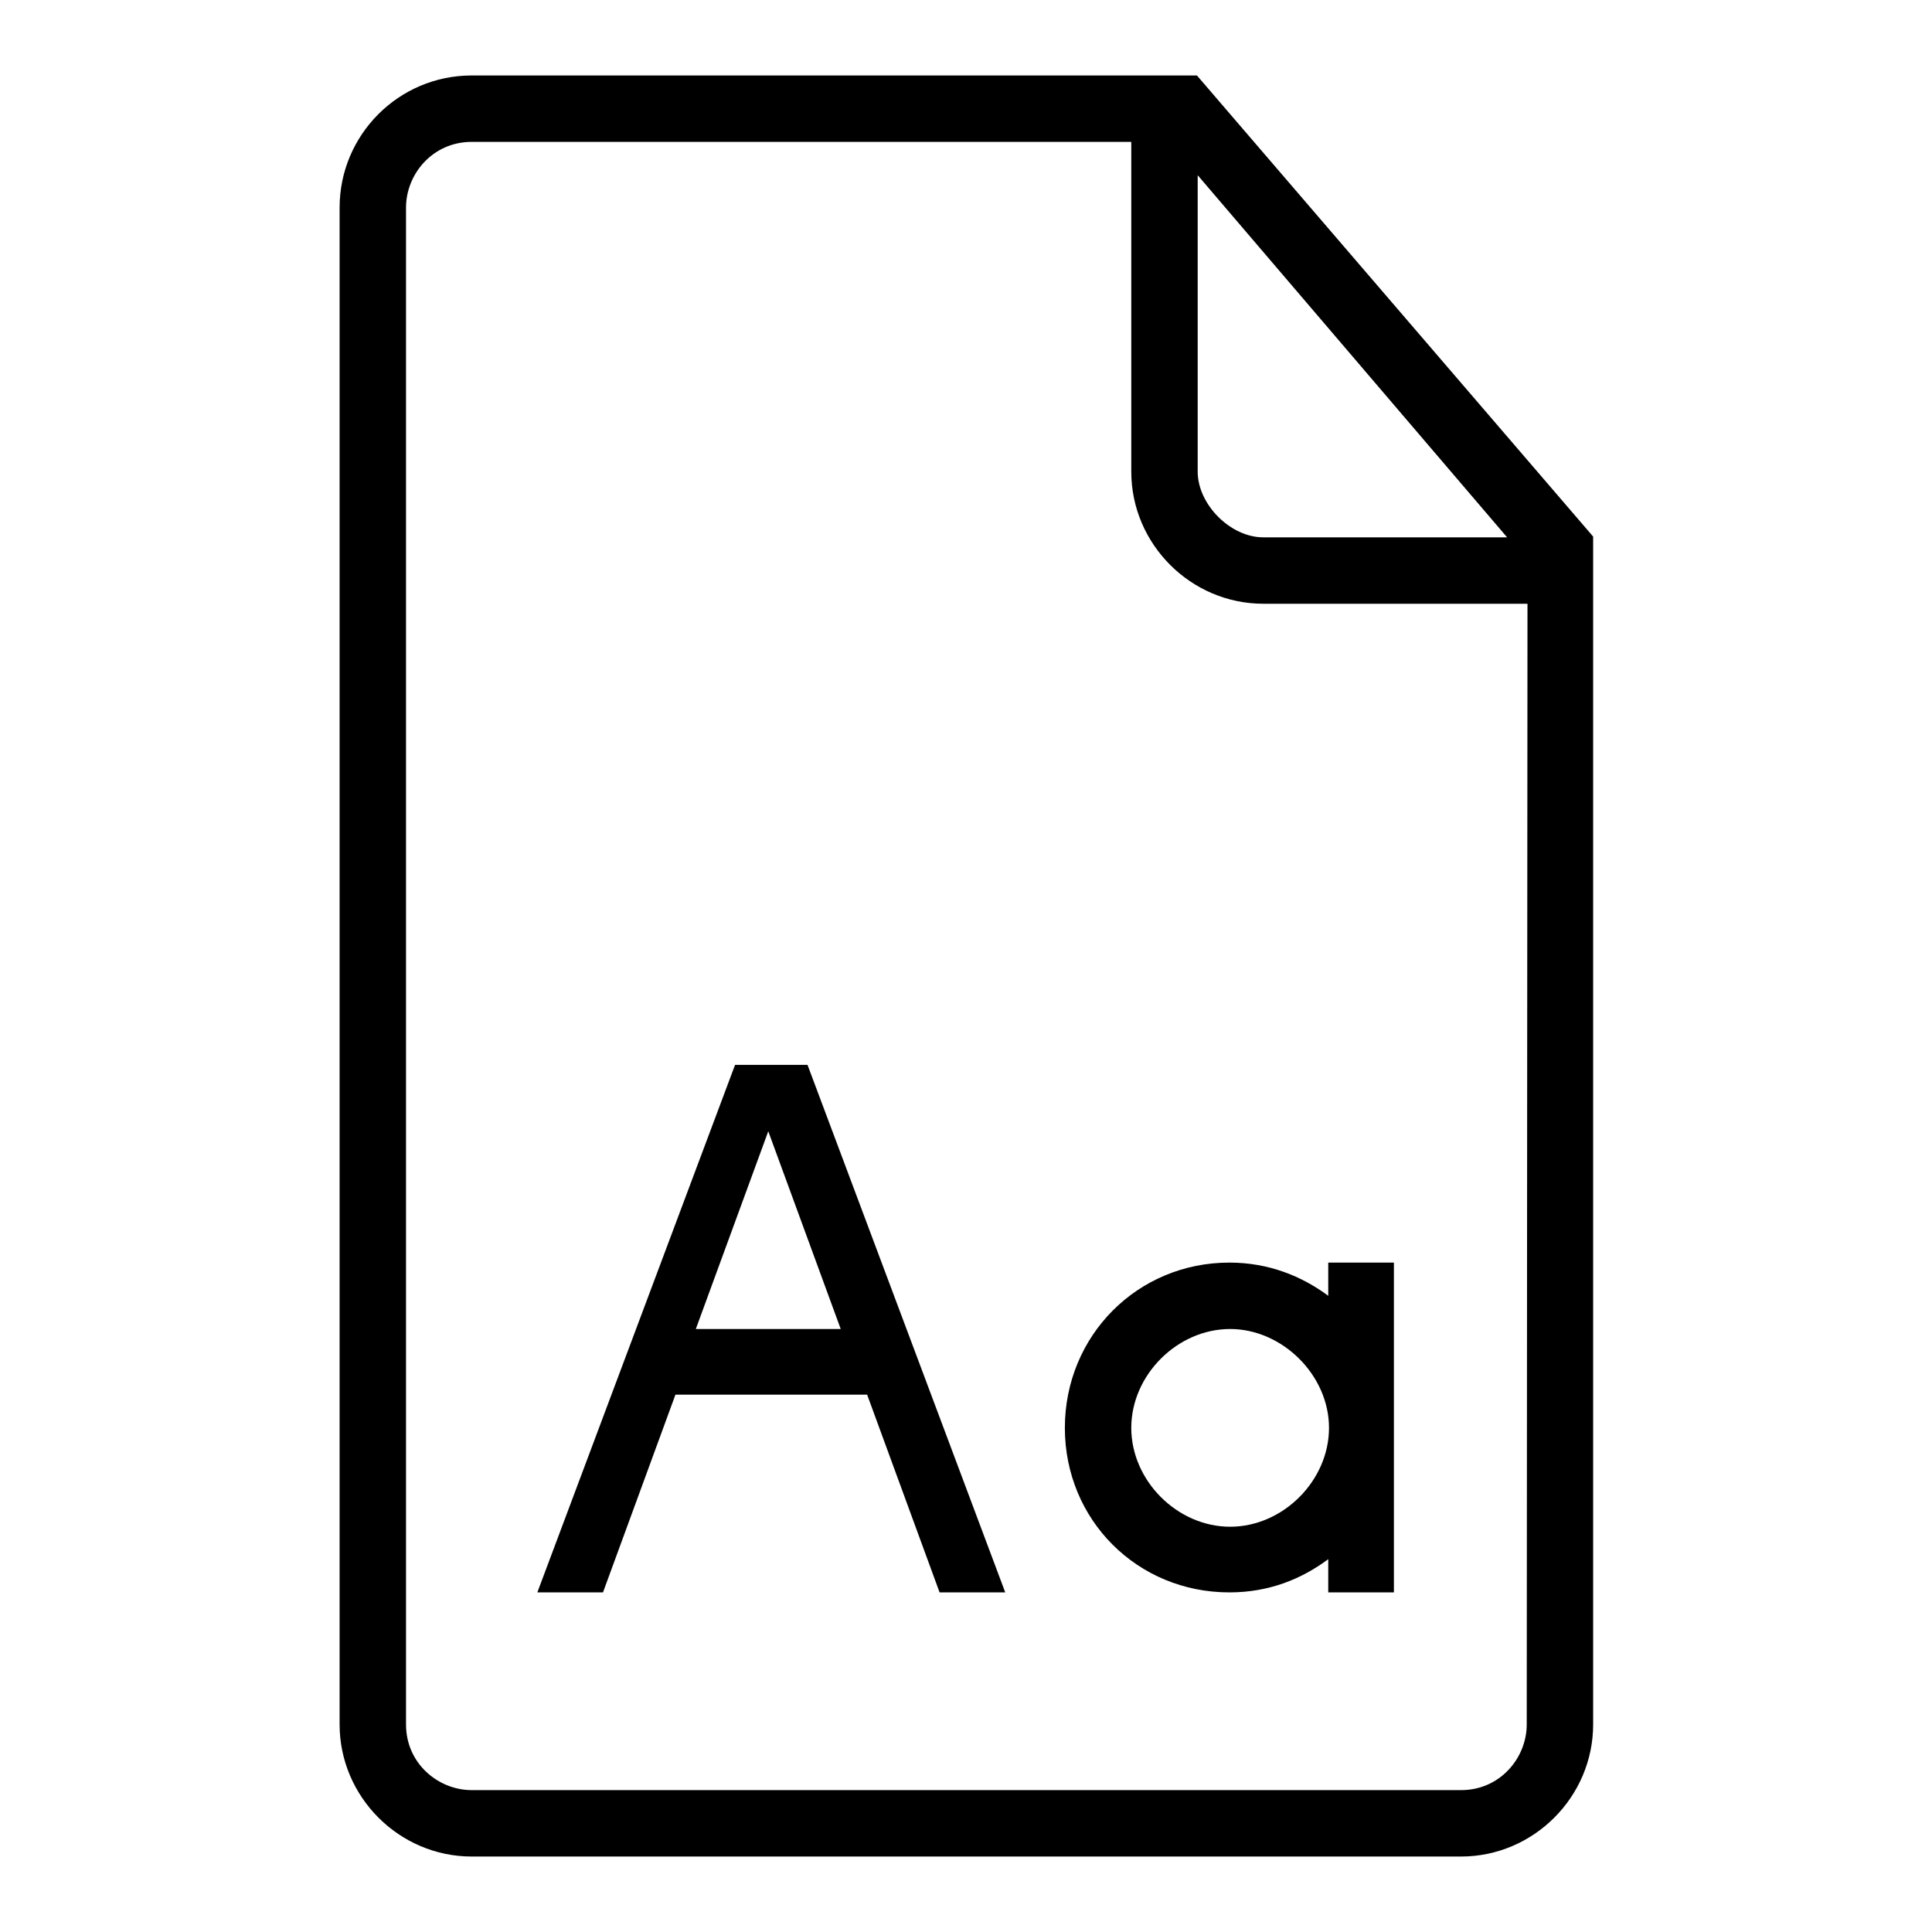
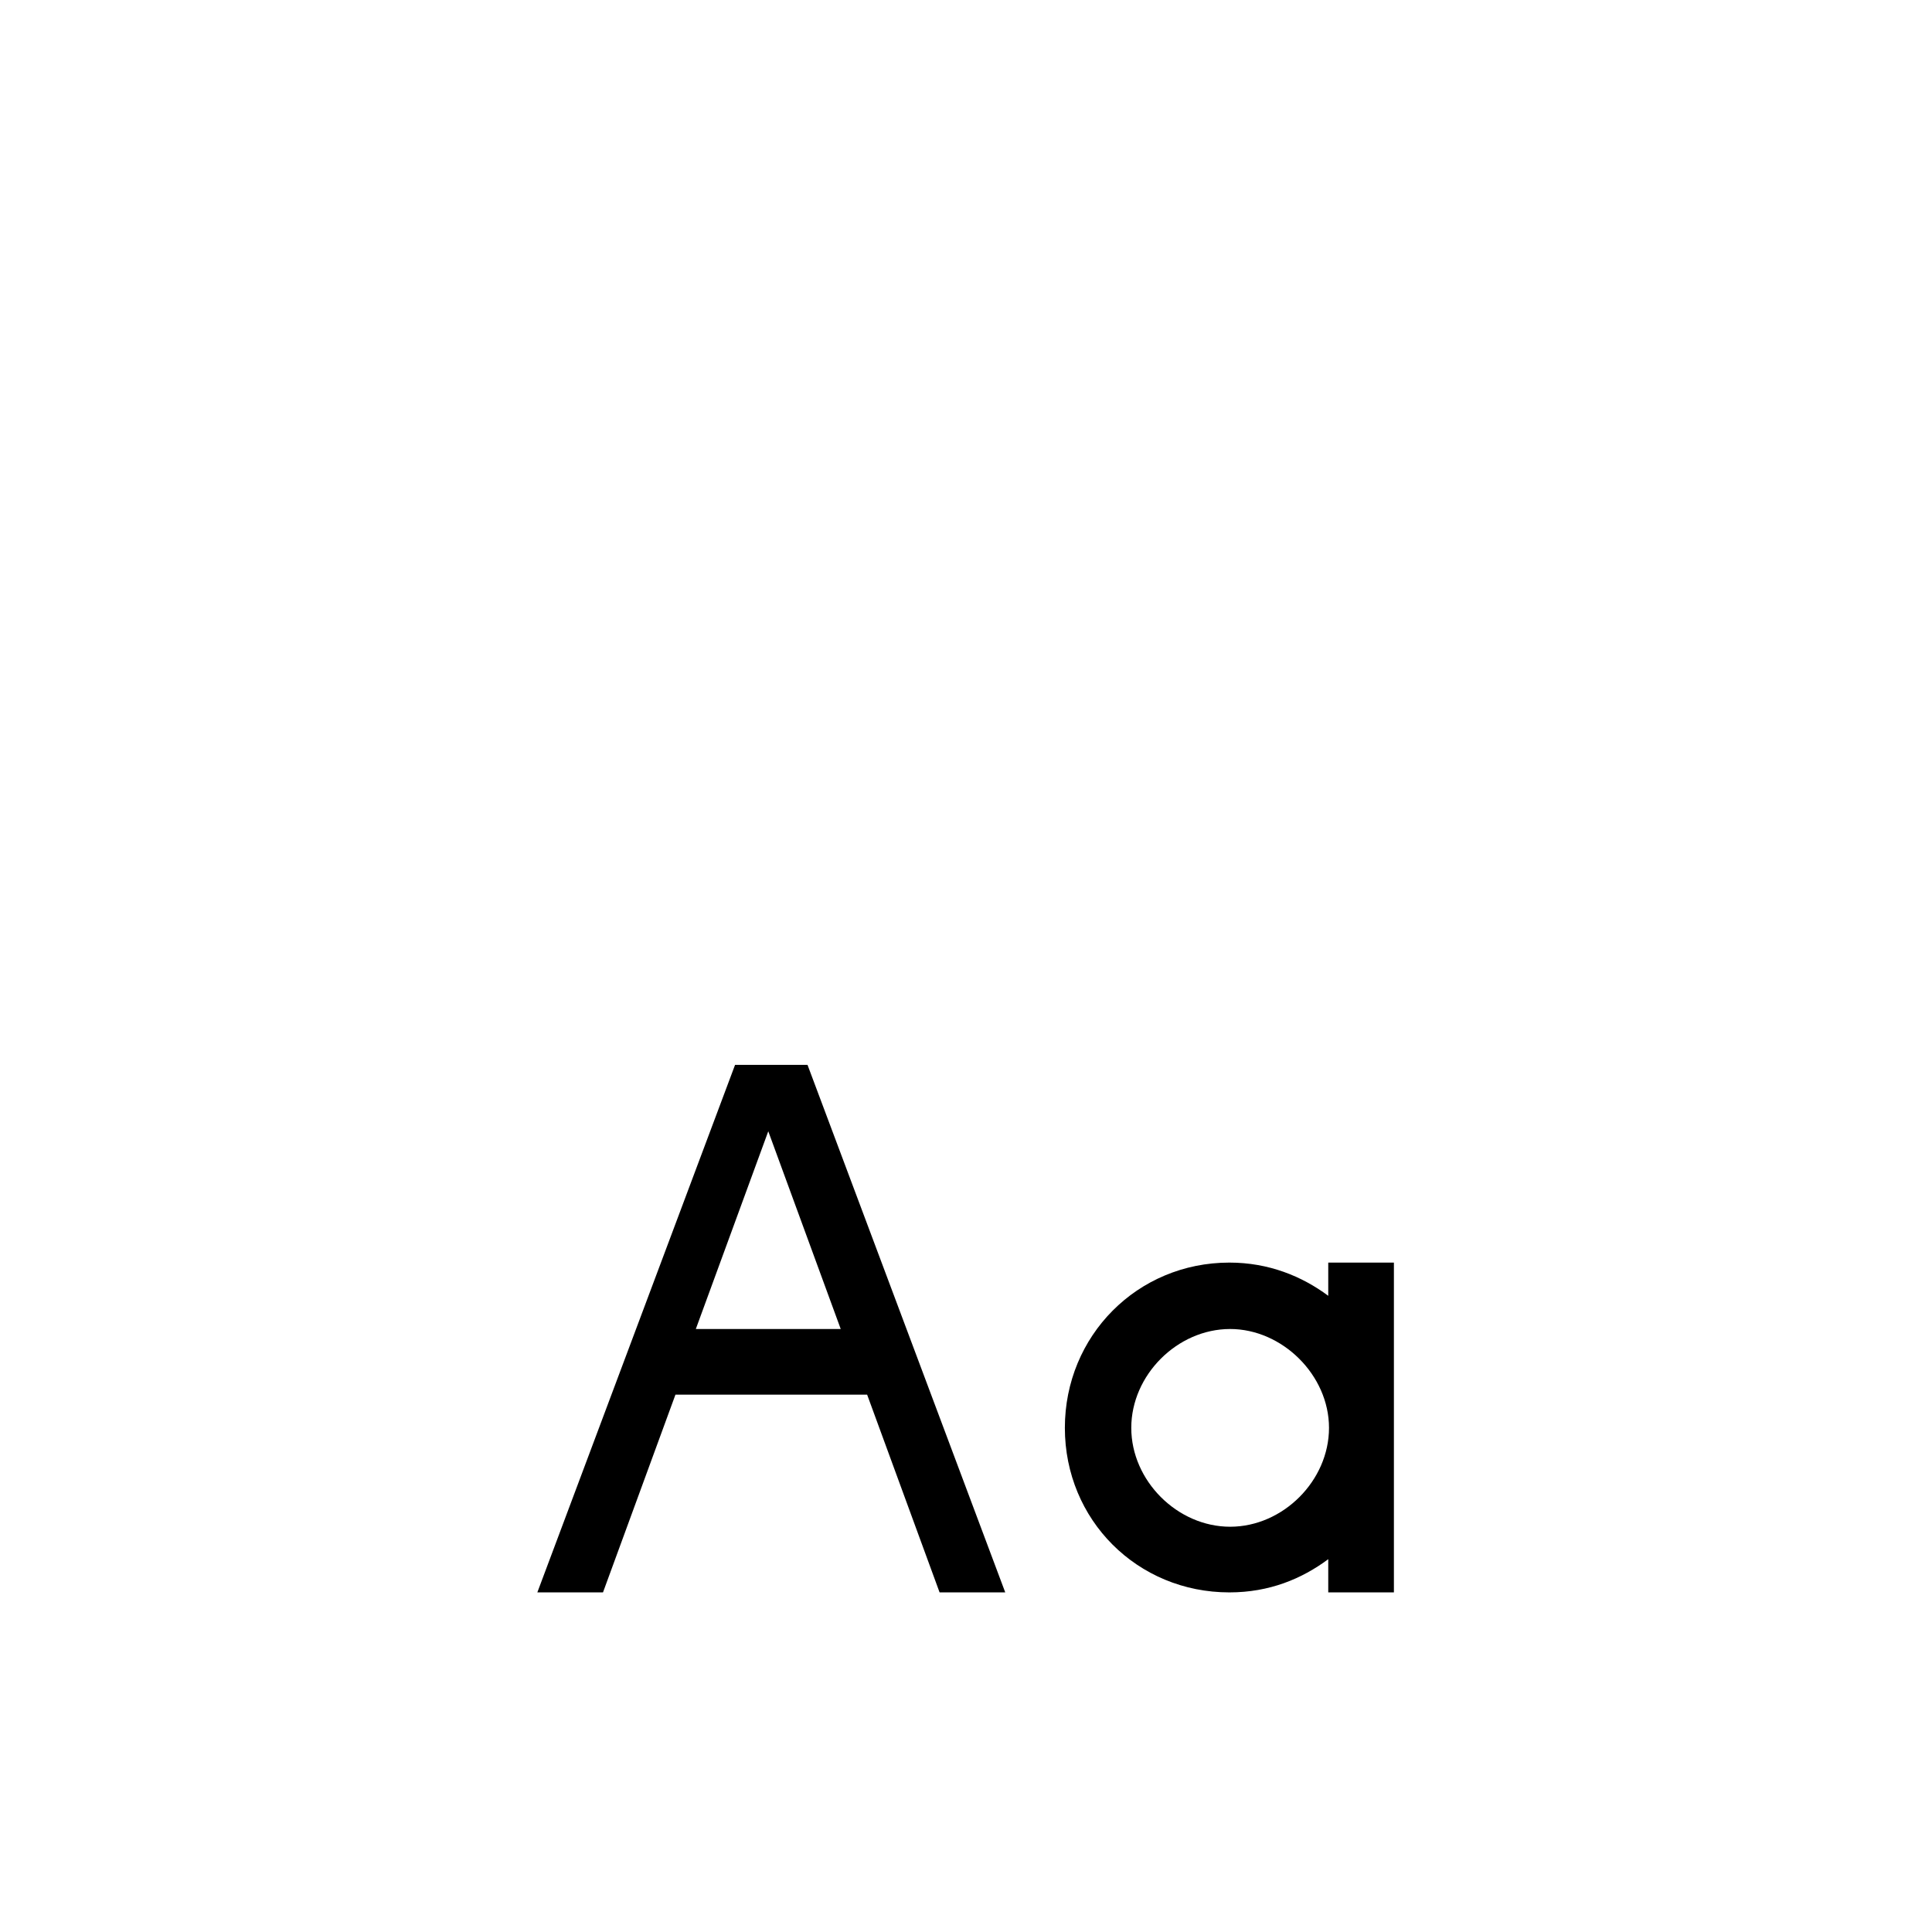
<svg xmlns="http://www.w3.org/2000/svg" version="1.1" x="0px" y="0px" viewBox="0 0 256 256" enable-background="new 0 0 256 256" xml:space="preserve">
  <g>
    <g>
      <g>
        <g>
          <path fill="#000000" d="M97.4,141.1L71.2,211h8.7l9.6-26.2h25.4l9.6,26.2h8.7L107,141.1H97.4z M92.2,176.1l9.6-26.2l9.6,26.2H92.2z" />
-           <path fill="#000000" d="M158.6,10h-4.4H62.5C52.8,10,45,17.9,45,27.5v201c0,9.6,7.9,17.5,17.5,17.5h131.1c9.6,0,17.5-7.9,17.5-17.5v-153v-4.4L158.6,10z M158.6,23.1l41.1,48.1h-32.3c-4.4,0-8.7-4.4-8.7-8.7V23.1z M202.3,228.5c0,4.4-3.5,8.7-8.7,8.7H62.5c-4.4,0-8.7-3.5-8.7-8.7v-201c0-4.4,3.5-8.7,8.7-8.7h87.4v43.7c0,9.6,7.9,17.5,17.5,17.5h35L202.3,228.5L202.3,228.5z" />
          <path fill="#000000" d="M141.1,189.2c0,12.2,9.6,21.8,21.8,21.8c5.3,0,9.6-1.8,13.1-4.4v4.4h8.7v-43.7H176v4.4c-3.5-2.6-7.9-4.4-13.1-4.4C150.7,167.3,141.1,177,141.1,189.2z M176.1,189.2c0,7-6.1,13.1-13.1,13.1c-7,0-13.1-6.1-13.1-13.1s6.1-13.1,13.1-13.1C169.9,176.1,176.1,182.2,176.1,189.2z" />
        </g>
      </g>
      <g />
      <g />
      <g />
      <g />
      <g />
      <g />
      <g />
      <g />
      <g />
      <g />
      <g />
      <g />
      <g />
      <g />
      <g />
    </g>
  </g>
</svg>